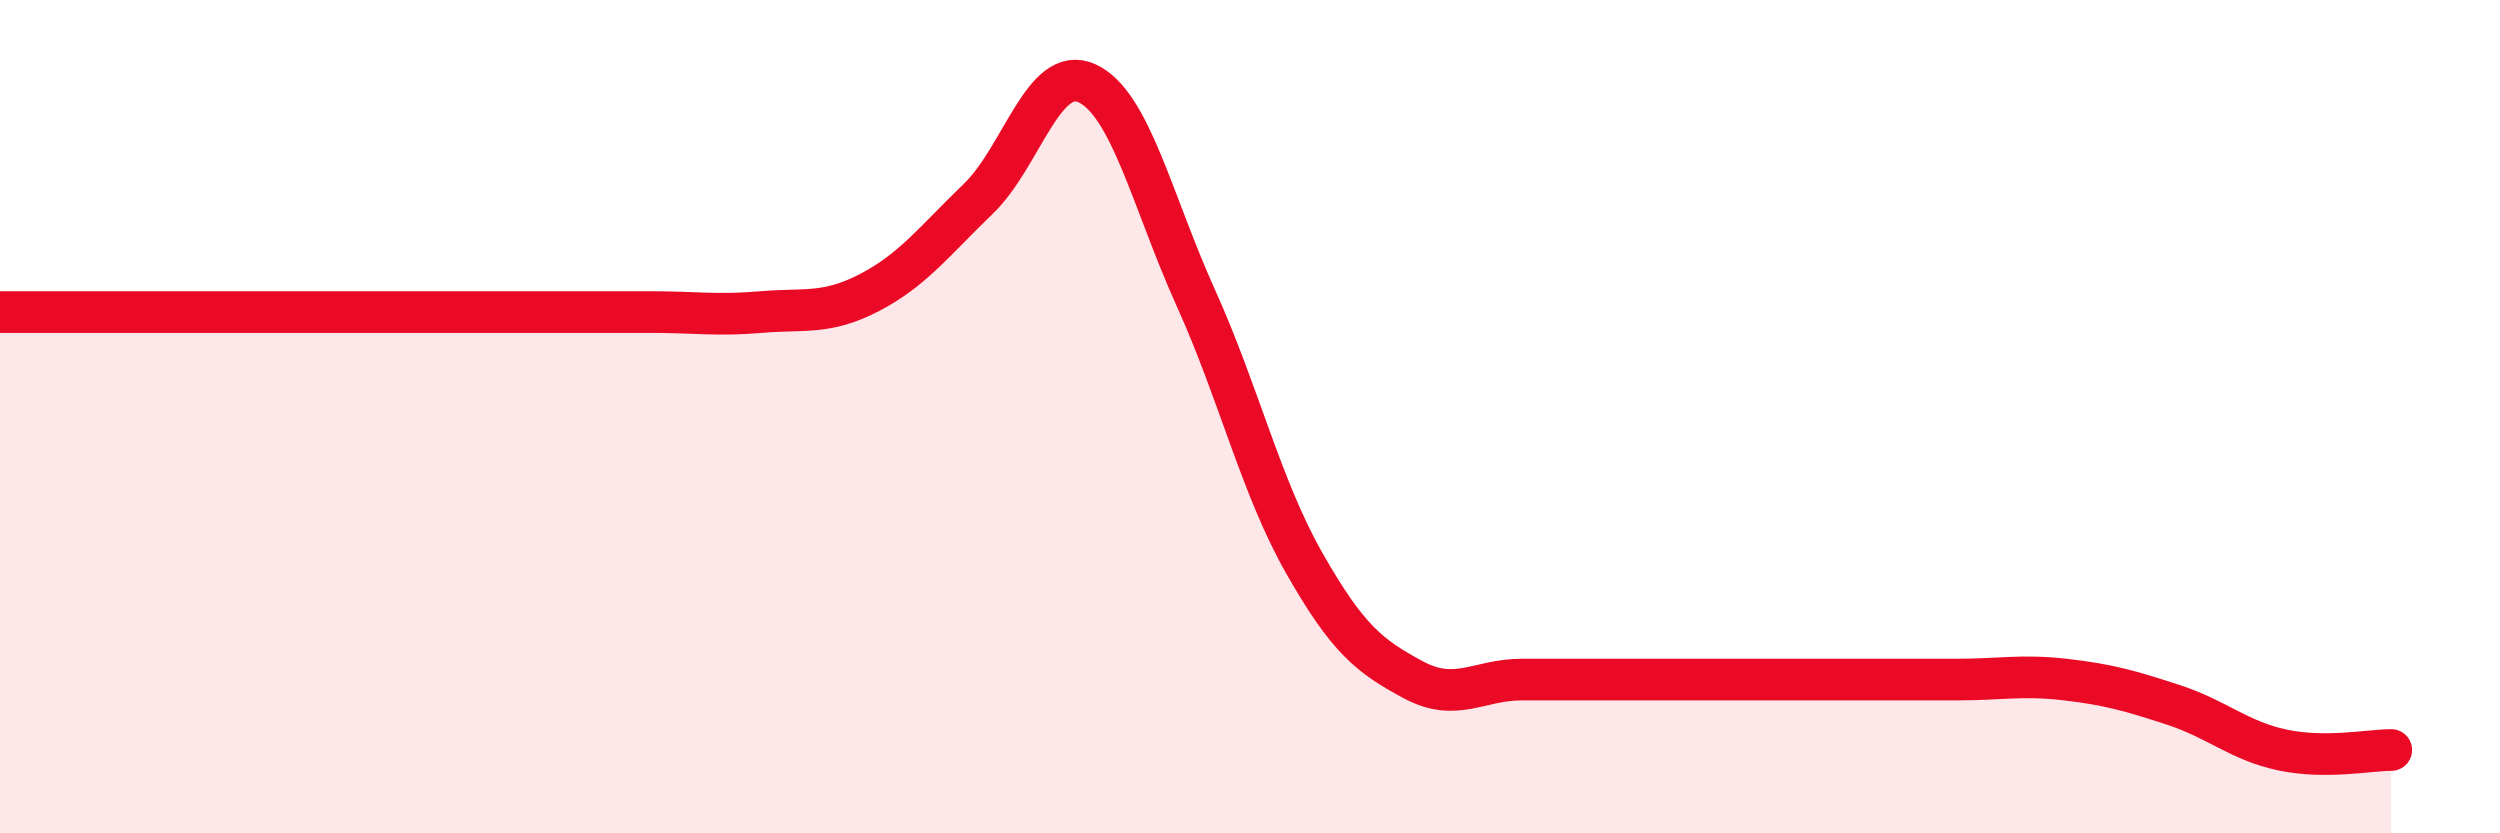
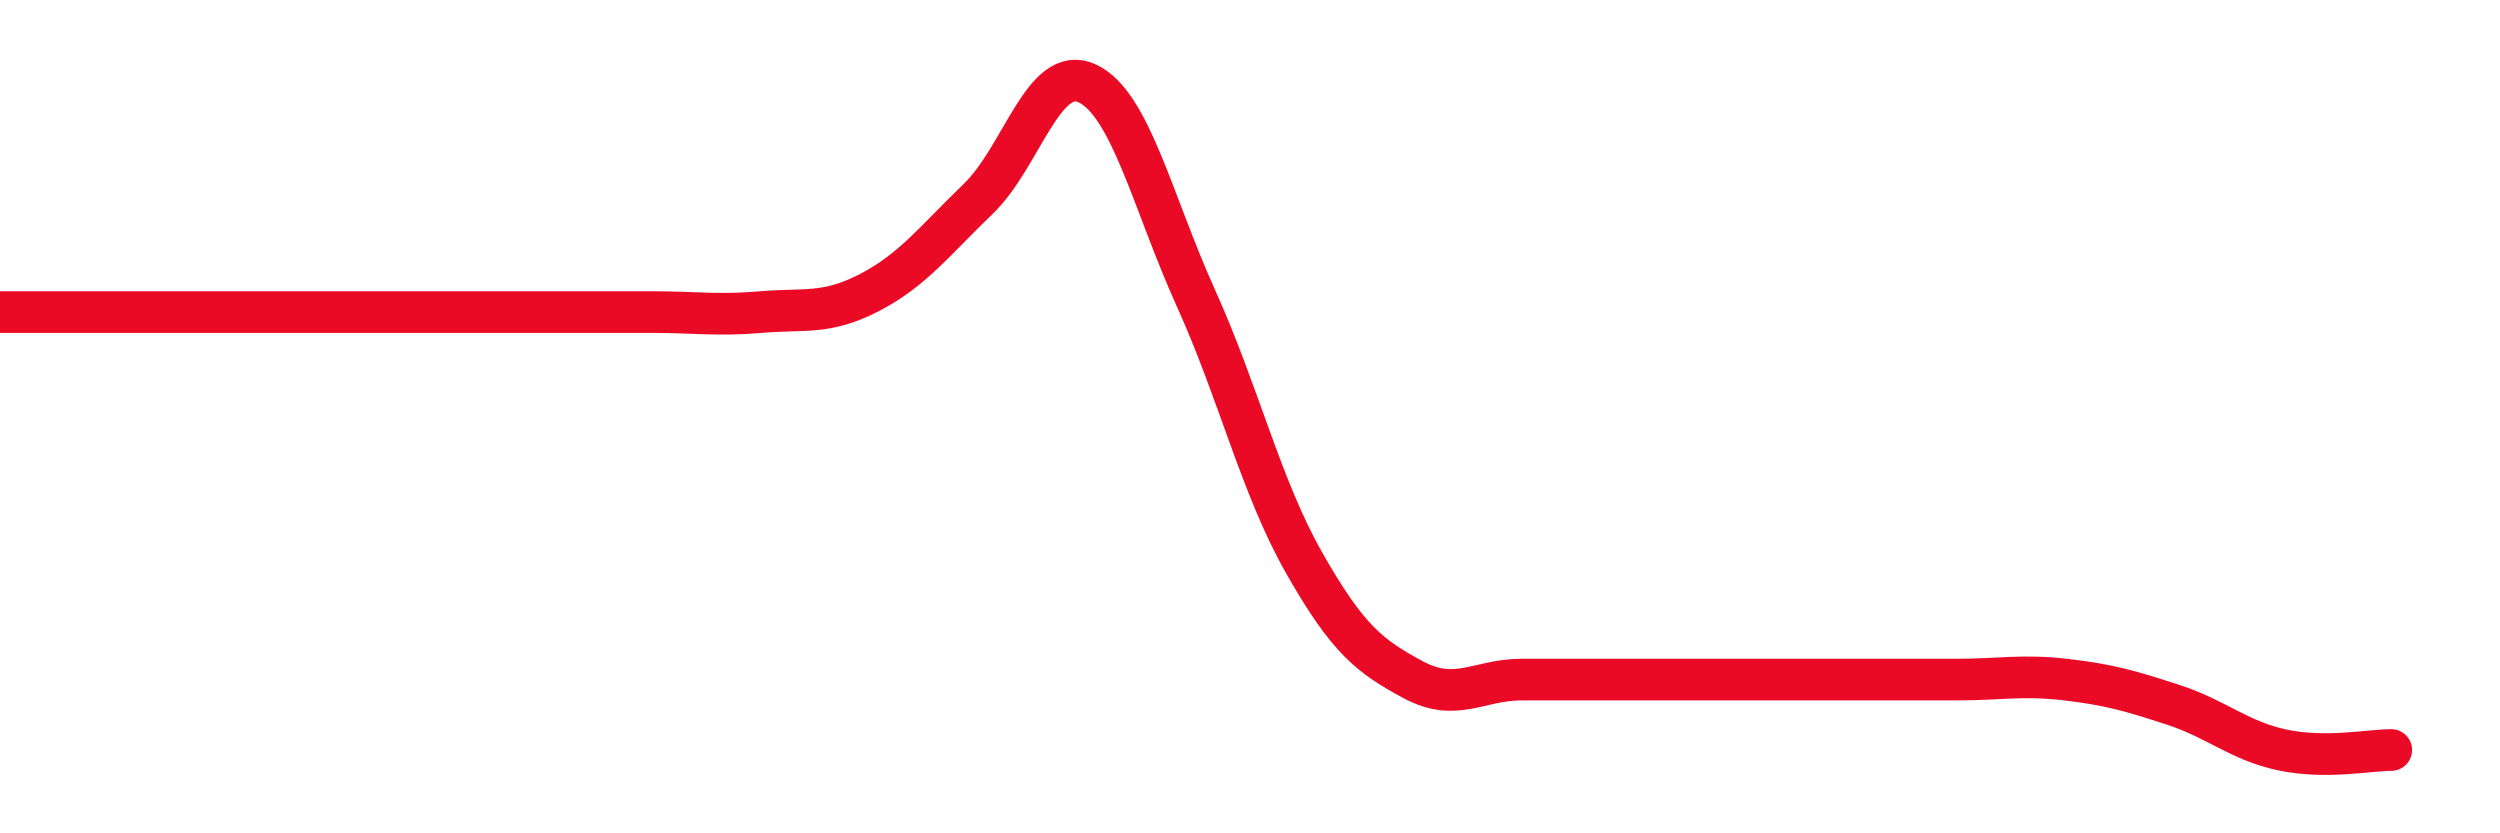
<svg xmlns="http://www.w3.org/2000/svg" width="60" height="20" viewBox="0 0 60 20">
-   <path d="M 0,7.49 C 0.52,7.49 1.57,7.49 2.61,7.49 C 3.65,7.49 4.18,7.49 5.22,7.49 C 6.26,7.49 6.79,7.49 7.83,7.49 C 8.87,7.49 9.39,7.49 10.43,7.49 C 11.47,7.49 12,7.49 13.04,7.49 C 14.08,7.49 14.61,7.49 15.65,7.49 C 16.69,7.49 17.22,7.58 18.26,7.49 C 19.3,7.4 19.83,7.56 20.87,7.02 C 21.91,6.48 22.44,5.77 23.48,4.77 C 24.52,3.77 25.05,1.52 26.09,2 C 27.13,2.48 27.66,4.85 28.7,7.15 C 29.74,9.45 30.26,11.68 31.3,13.51 C 32.34,15.34 32.87,15.75 33.91,16.31 C 34.95,16.87 35.48,16.31 36.52,16.31 C 37.56,16.31 38.09,16.31 39.13,16.31 C 40.17,16.31 40.7,16.31 41.74,16.31 C 42.78,16.31 43.31,16.31 44.35,16.31 C 45.39,16.31 45.92,16.31 46.96,16.31 C 48,16.31 48.53,16.19 49.57,16.31 C 50.61,16.43 51.13,16.58 52.17,16.92 C 53.21,17.26 53.74,17.78 54.78,18 C 55.82,18.22 56.87,18 57.39,18L57.39 20L0 20Z" fill="#EB0A25" opacity="0.1" stroke-linecap="round" stroke-linejoin="round" />
  <path d="M 0,7.49 C 0.52,7.49 1.57,7.49 2.61,7.49 C 3.65,7.49 4.18,7.49 5.22,7.49 C 6.26,7.49 6.79,7.49 7.83,7.49 C 8.87,7.49 9.39,7.49 10.43,7.49 C 11.47,7.49 12,7.49 13.04,7.49 C 14.08,7.49 14.61,7.49 15.65,7.49 C 16.69,7.49 17.22,7.58 18.26,7.49 C 19.3,7.4 19.83,7.56 20.87,7.02 C 21.91,6.48 22.44,5.77 23.48,4.77 C 24.52,3.77 25.05,1.52 26.09,2 C 27.13,2.48 27.66,4.85 28.7,7.15 C 29.74,9.45 30.26,11.68 31.3,13.51 C 32.34,15.34 32.87,15.75 33.91,16.31 C 34.95,16.87 35.48,16.31 36.52,16.31 C 37.56,16.31 38.09,16.31 39.13,16.31 C 40.17,16.31 40.7,16.31 41.74,16.31 C 42.78,16.31 43.31,16.31 44.35,16.31 C 45.39,16.31 45.92,16.31 46.96,16.31 C 48,16.31 48.53,16.19 49.57,16.31 C 50.61,16.43 51.13,16.58 52.17,16.92 C 53.21,17.26 53.74,17.78 54.78,18 C 55.82,18.22 56.87,18 57.39,18" stroke="#EB0A25" stroke-width="1" fill="none" stroke-linecap="round" stroke-linejoin="round" />
</svg>